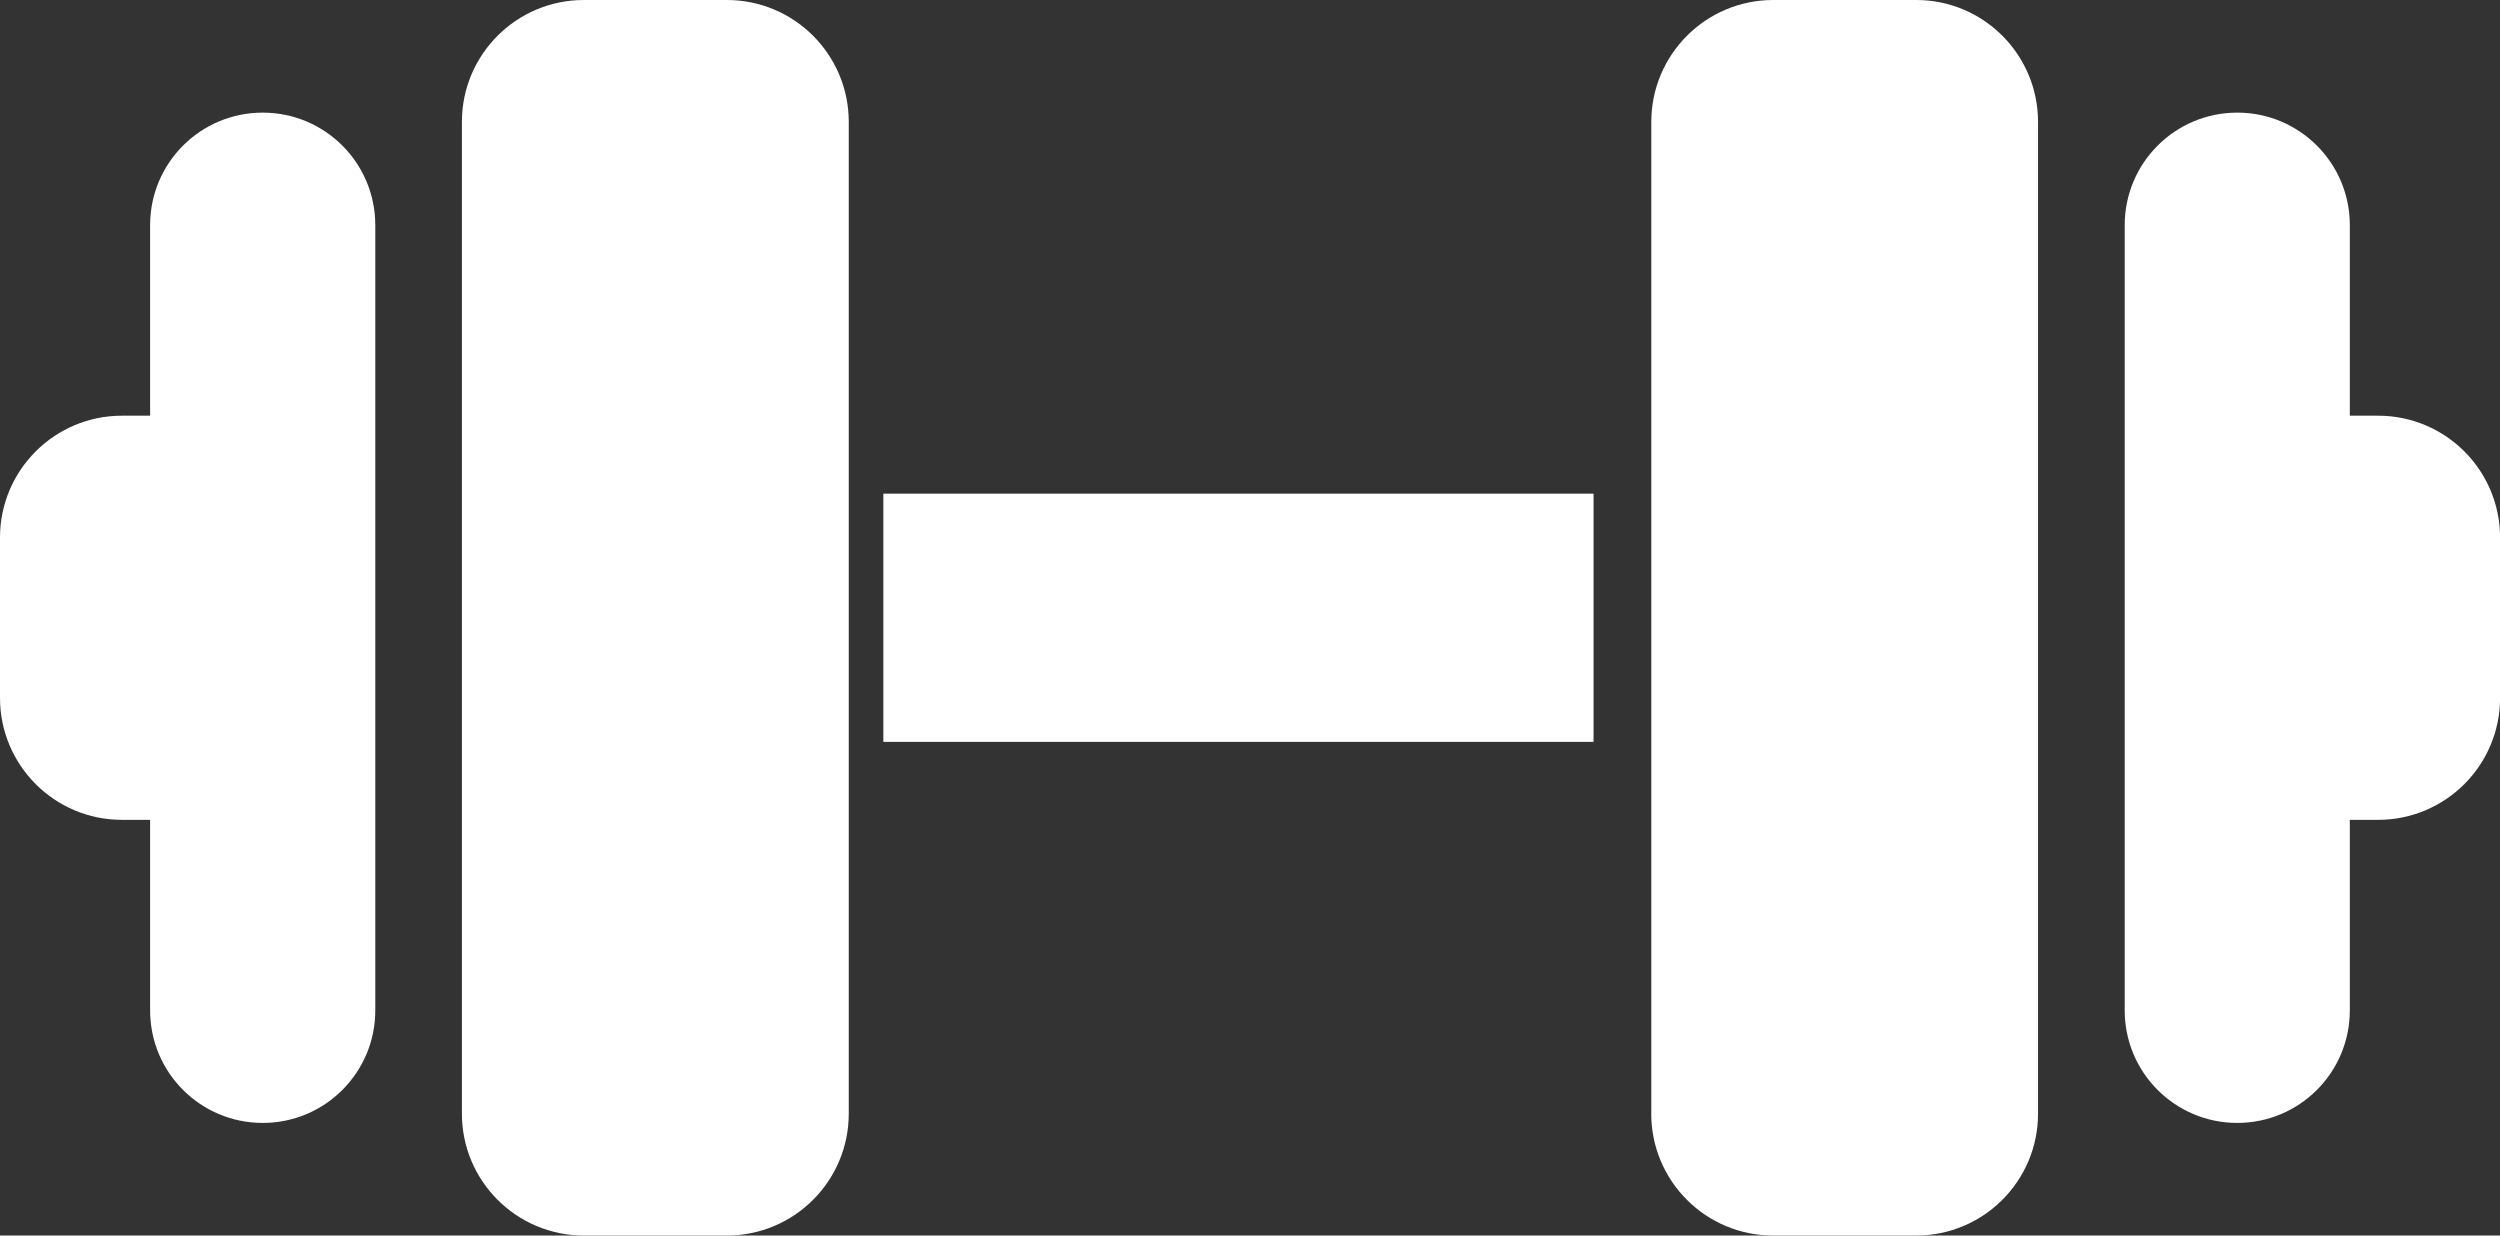
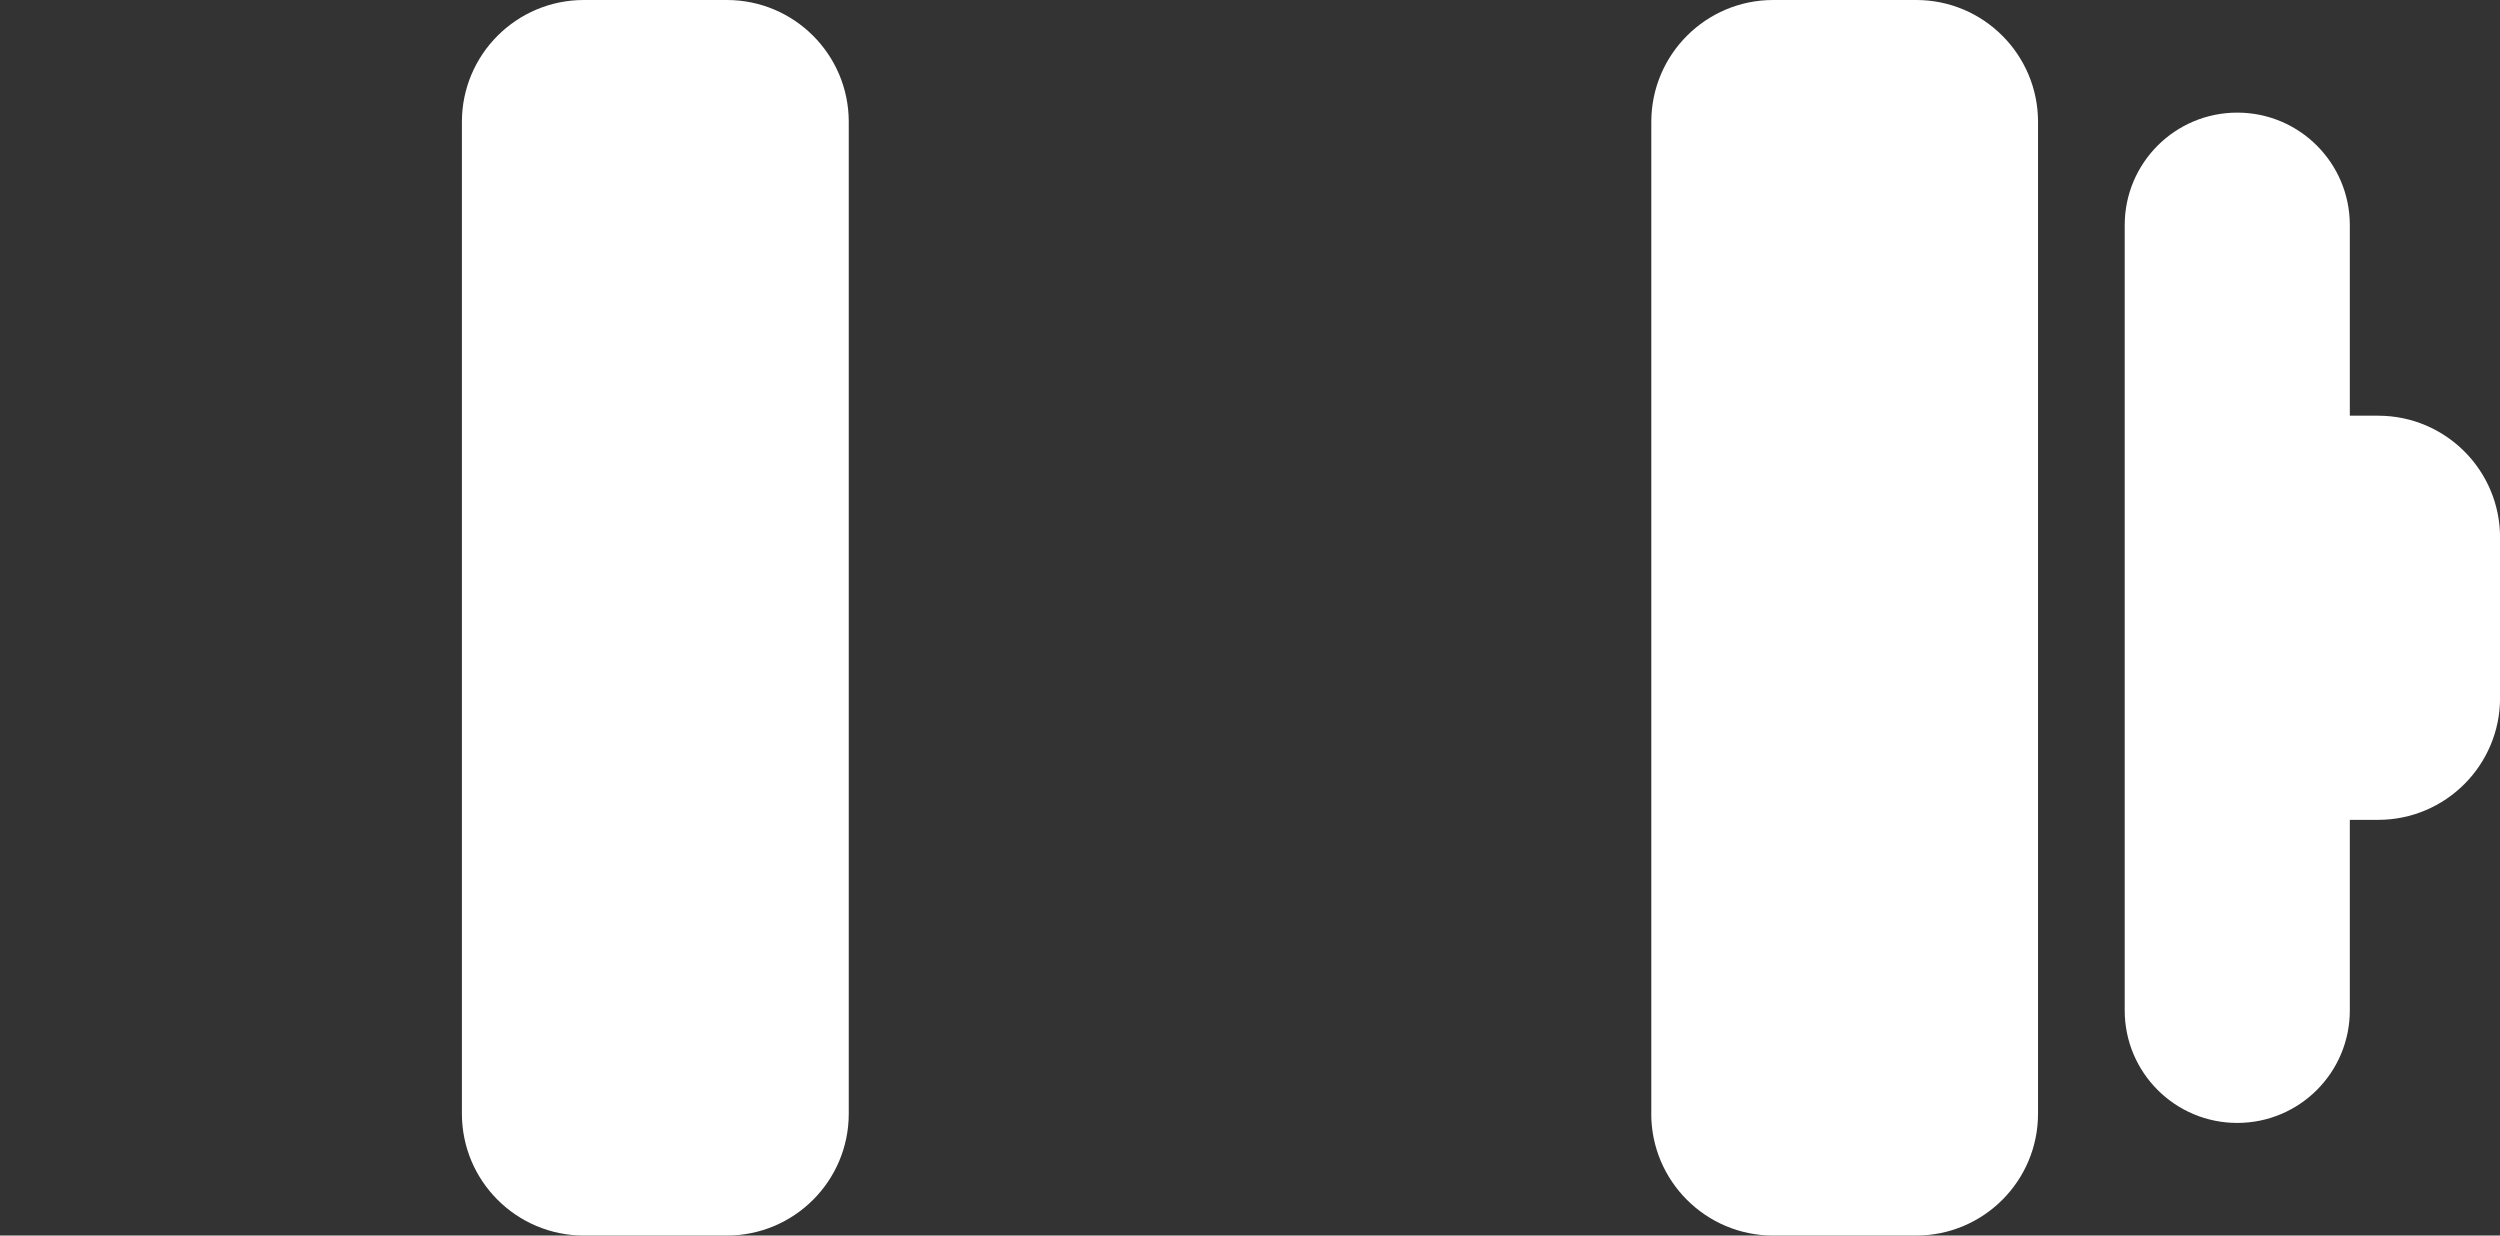
<svg xmlns="http://www.w3.org/2000/svg" version="1.0" id="Vrstva_1" x="0px" y="0px" width="40.468px" height="20px" viewBox="0 0 40.468 20" enable-background="new 0 0 40.468 20" xml:space="preserve">
  <rect x="0" y="0" width="40.468" height="20" fill="#333333" stroke="none" />
  <g>
    <path fill="#FFFFFF" d="M13.739,18.027c0,1.09-0.884,1.973-1.974,1.973H9.451c-1.09,0-1.974-0.883-1.974-1.973V1.973   C7.477,0.883,8.361,0,9.451,0h2.314c1.09,0,1.974,0.883,1.974,1.973V18.027z" />
-     <path fill="#FFFFFF" d="M6.075,16.355c0,1.008-0.816,1.822-1.822,1.822l0,0c-1.007,0-1.823-0.814-1.823-1.822V3.645   c0-1.008,0.815-1.822,1.823-1.822l0,0c1.006,0,1.822,0.814,1.822,1.822V16.355z" />
-     <path fill="#FFFFFF" d="M4.954,11.297c0,1.09-0.884,1.974-1.973,1.974H1.973C0.884,13.271,0,12.387,0,11.297V8.702   c0-1.09,0.884-1.973,1.973-1.973H2.98c1.089,0,1.973,0.883,1.973,1.973V11.297z" />
    <path fill="#FFFFFF" d="M26.729,18.027c0,1.09,0.884,1.973,1.973,1.973h2.315c1.089,0,1.973-0.883,1.973-1.973V1.973   C32.99,0.883,32.106,0,31.018,0h-2.315c-1.089,0-1.973,0.883-1.973,1.973V18.027z" />
    <path fill="#FFFFFF" d="M34.393,16.355c0,1.008,0.816,1.822,1.822,1.822l0,0c1.006,0,1.822-0.814,1.822-1.822V3.645   c0-1.008-0.816-1.822-1.822-1.822l0,0c-1.006,0-1.822,0.814-1.822,1.822V16.355z" />
    <path fill="#FFFFFF" d="M35.514,11.297c0,1.09,0.884,1.974,1.974,1.974h1.007c1.09,0,1.974-0.884,1.974-1.974V8.702   c0-1.09-0.884-1.973-1.974-1.973h-1.007c-1.09,0-1.974,0.883-1.974,1.973V11.297z" />
-     <rect x="14.299" y="7.991" fill="#FFFFFF" width="11.496" height="4.018" />
  </g>
</svg>